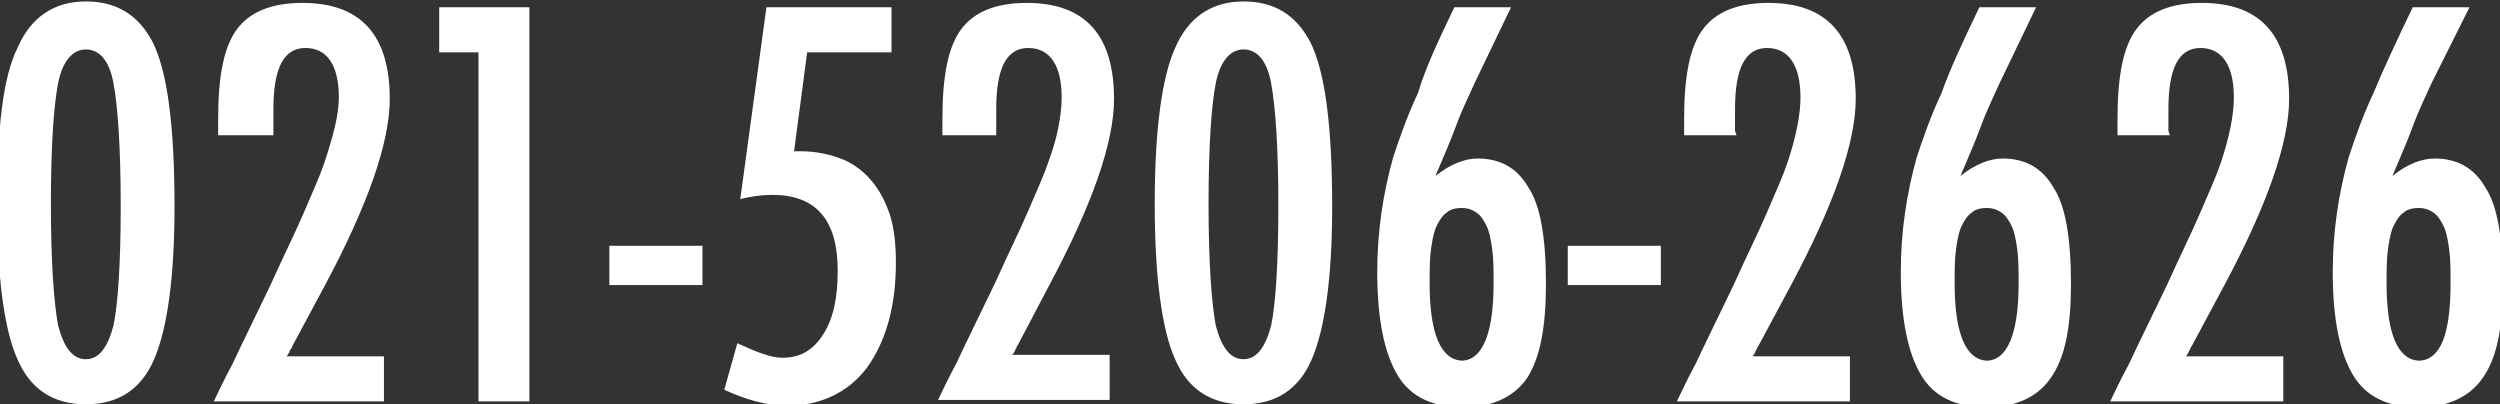
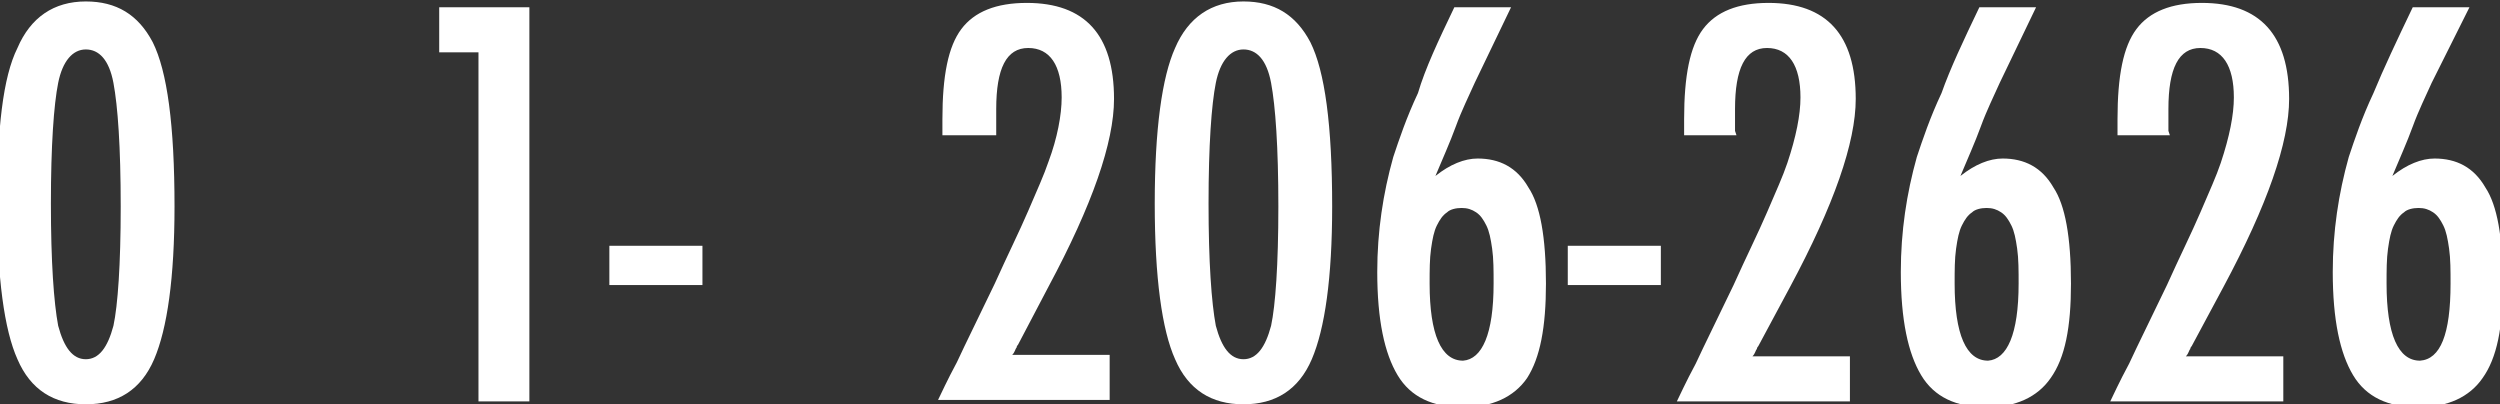
<svg xmlns="http://www.w3.org/2000/svg" version="1.1" id="图层_1" x="0px" y="0px" viewBox="0 0 171.9 27.8" style="enable-background:new 0 0 171.9 27.8;" xml:space="preserve">
  <rect x="0" y="0" width="171.9" height="27.8" fill="#333333" stroke="none" />
  <style type="text/css">
	.st0{fill:#FFFFFF;}
</style>
  <g>
    <path class="st0" d="M12,14.2c0,4.9-0.5,8.4-1.4,10.5c-0.9,2.1-2.5,3.1-4.7,3.1s-3.8-1-4.7-3.1c-0.9-2-1.4-5.6-1.4-10.7   S0.2,5.3,1.2,3.3c0.9-2.1,2.5-3.2,4.7-3.2c2.1,0,3.6,0.9,4.6,2.8C11.5,4.9,12,8.6,12,14.2z M8.3,14.2c0-4.1-0.2-6.9-0.5-8.5   c-0.3-1.6-1-2.3-1.9-2.3c-0.9,0-1.6,0.8-1.9,2.3c-0.3,1.5-0.5,4.3-0.5,8.3s0.2,6.8,0.5,8.4c0.4,1.5,1,2.3,1.9,2.3   c0.9,0,1.5-0.8,1.9-2.3C8.1,21,8.3,18.2,8.3,14.2z" />
-     <path class="st0" d="M18.6,9.3H15l0-1.1c0-3,0.4-5,1.3-6.2c0.9-1.2,2.4-1.8,4.5-1.8c4,0,6,2.2,6,6.6c0,3-1.5,7.3-4.5,12.9l-2.2,4.1   c0,0,0,0.1-0.1,0.2c-0.1,0.1-0.1,0.3-0.3,0.5h6.7v3.1H14.7c0.2-0.4,0.6-1.3,1.3-2.6c0.6-1.3,1.5-3.1,2.6-5.4c0.9-2,1.7-3.6,2.3-5   c0.6-1.4,1.1-2.5,1.4-3.4c0.6-1.8,1-3.3,1-4.5c0-2.2-0.8-3.4-2.3-3.4c-1.5,0-2.2,1.4-2.2,4.2l0,1.5V9.3z" />
    <path class="st0" d="M30.2,0.5h6.2v27.1h-3.5v-24h-2.7C30.2,3.6,30.2,0.5,30.2,0.5z" />
    <path class="st0" d="M41.9,16.9h6.4v2.7h-6.4V16.9z" />
-     <path class="st0" d="M52.7,0.5h8.6v3.1h-5.8l-0.9,6.8H55c1.1,0,2,0.2,2.8,0.5s1.5,0.8,2.1,1.5s1,1.5,1.3,2.4c0.3,1,0.4,2,0.4,3.3   c0,3-0.7,5.4-2,7.2c-1.3,1.7-3.2,2.6-5.5,2.6c-1.3,0-2.8-0.4-4.3-1.1l0.9-3.2c1.3,0.6,2.3,1,3.1,1c1.2,0,2.1-0.5,2.8-1.6   c0.7-1.1,1-2.5,1-4.4c0-3.5-1.5-5.2-4.5-5.2c-0.7,0-1.5,0.1-2.2,0.3L52.7,0.5z" />
    <path class="st0" d="M68.4,9.3h-3.6l0-1.1c0-3,0.4-5,1.3-6.2c0.9-1.2,2.4-1.8,4.5-1.8c4,0,6,2.2,6,6.6c0,3-1.5,7.3-4.5,12.9   L70,23.7c0,0-0.1,0.1-0.1,0.2c-0.1,0.1-0.1,0.3-0.3,0.5h6.7v3.1H64.5c0.2-0.4,0.6-1.3,1.3-2.6c0.6-1.3,1.5-3.1,2.6-5.4   c0.9-2,1.7-3.6,2.3-5c0.6-1.4,1.1-2.5,1.4-3.4C72.7,9.5,73,7.9,73,6.7c0-2.2-0.8-3.4-2.3-3.4c-1.5,0-2.2,1.4-2.2,4.2l0,1.5V9.3z" />
    <path class="st0" d="M91.6,14.2c0,4.9-0.5,8.4-1.4,10.5c-0.9,2.1-2.5,3.1-4.7,3.1s-3.8-1-4.7-3.1c-0.9-2-1.4-5.6-1.4-10.7   s0.5-8.7,1.4-10.7c0.9-2.1,2.5-3.2,4.7-3.2c2.1,0,3.6,0.9,4.6,2.8C91.1,4.9,91.6,8.6,91.6,14.2z M87.9,14.2c0-4.1-0.2-6.9-0.5-8.5   c-0.3-1.6-1-2.3-1.9-2.3c-0.9,0-1.6,0.8-1.9,2.3c-0.3,1.5-0.5,4.3-0.5,8.3s0.2,6.8,0.5,8.4c0.4,1.5,1,2.3,1.9,2.3   c0.9,0,1.5-0.8,1.9-2.3C87.7,21,87.9,18.2,87.9,14.2z" />
    <path class="st0" d="M100,0.5h3.9l-2.5,5.2c-0.4,0.9-0.9,1.9-1.3,3c-0.4,1.1-0.9,2.2-1.4,3.4c1-0.8,2-1.2,2.9-1.2   c1.5,0,2.7,0.6,3.5,2c0.8,1.2,1.2,3.4,1.2,6.6c0,3-0.4,5.1-1.3,6.5c-0.9,1.3-2.4,2-4.4,2c-2.1,0-3.6-0.7-4.5-2.2   c-0.9-1.5-1.4-3.8-1.4-7.1c0-2.8,0.4-5.4,1.1-7.9c0.4-1.2,0.9-2.7,1.7-4.4C98,4.7,98.9,2.8,100,0.5z M102.7,19.5   c0-0.9,0-1.7-0.1-2.4s-0.2-1.2-0.4-1.6c-0.2-0.4-0.4-0.7-0.7-0.9s-0.6-0.3-1-0.3s-0.8,0.1-1,0.3c-0.3,0.2-0.5,0.5-0.7,0.9   s-0.3,0.9-0.4,1.6s-0.1,1.5-0.1,2.4c0,3.5,0.8,5.3,2.3,5.3C101.9,24.7,102.7,23,102.7,19.5z" />
-     <path class="st0" d="M107.8,16.9h6.4v2.7h-6.4V16.9z" />
+     <path class="st0" d="M107.8,16.9h6.4v2.7h-6.4z" />
    <path class="st0" d="M119.4,9.3h-3.6l0-1.1c0-3,0.4-5,1.3-6.2c0.9-1.2,2.4-1.8,4.5-1.8c4,0,6,2.2,6,6.6c0,3-1.5,7.3-4.5,12.9   l-2.2,4.1c0,0-0.1,0.1-0.1,0.2c-0.1,0.1-0.1,0.3-0.3,0.5h6.7v3.1h-11.9c0.2-0.4,0.6-1.3,1.3-2.6c0.6-1.3,1.5-3.1,2.6-5.4   c0.9-2,1.7-3.6,2.3-5c0.6-1.4,1.1-2.5,1.4-3.4c0.6-1.8,0.9-3.3,0.9-4.5c0-2.2-0.8-3.4-2.3-3.4c-1.5,0-2.2,1.4-2.2,4.2l0,1.5   L119.4,9.3z" />
    <path class="st0" d="M136.1,0.5h3.9l-2.5,5.2c-0.4,0.9-0.9,1.9-1.3,3c-0.4,1.1-0.9,2.2-1.4,3.4c1-0.8,2-1.2,2.9-1.2   c1.5,0,2.7,0.6,3.5,2c0.8,1.2,1.2,3.4,1.2,6.6c0,3-0.4,5.1-1.4,6.5c-0.9,1.3-2.4,2-4.4,2c-2.1,0-3.6-0.7-4.5-2.2   c-0.9-1.5-1.4-3.8-1.4-7.1c0-2.8,0.4-5.4,1.1-7.9c0.4-1.2,0.9-2.7,1.7-4.4C134.1,4.7,135,2.8,136.1,0.5z M138.8,19.5   c0-0.9,0-1.7-0.1-2.4s-0.2-1.2-0.4-1.6c-0.2-0.4-0.4-0.7-0.7-0.9c-0.3-0.2-0.6-0.3-1-0.3s-0.8,0.1-1,0.3c-0.3,0.2-0.5,0.5-0.7,0.9   s-0.3,0.9-0.4,1.6c-0.1,0.7-0.1,1.5-0.1,2.4c0,3.5,0.8,5.3,2.3,5.3C138,24.7,138.8,23,138.8,19.5z" />
    <path class="st0" d="M149.2,9.3h-3.6l0-1.1c0-3,0.4-5,1.3-6.2c0.9-1.2,2.4-1.8,4.5-1.8c4,0,6,2.2,6,6.6c0,3-1.5,7.3-4.5,12.9   l-2.2,4.1c0,0-0.1,0.1-0.1,0.2c-0.1,0.1-0.1,0.3-0.3,0.5h6.7v3.1h-11.9c0.2-0.4,0.6-1.3,1.3-2.6c0.6-1.3,1.5-3.1,2.6-5.4   c0.9-2,1.7-3.6,2.3-5c0.6-1.4,1.1-2.5,1.4-3.4c0.6-1.8,0.9-3.3,0.9-4.5c0-2.2-0.8-3.4-2.3-3.4c-1.5,0-2.2,1.4-2.2,4.2l0,1.5   L149.2,9.3z" />
    <path class="st0" d="M165.9,0.5h3.9l-2.6,5.2c-0.4,0.9-0.9,1.9-1.3,3c-0.4,1.1-0.9,2.2-1.4,3.4c1-0.8,2-1.2,2.9-1.2   c1.5,0,2.7,0.6,3.5,2c0.8,1.2,1.2,3.4,1.2,6.6c0,3-0.4,5.1-1.4,6.5c-0.9,1.3-2.4,2-4.4,2c-2.1,0-3.6-0.7-4.5-2.2   c-0.9-1.5-1.4-3.8-1.4-7.1c0-2.8,0.4-5.4,1.1-7.9c0.4-1.2,0.9-2.7,1.7-4.4C163.9,4.7,164.8,2.8,165.9,0.5z M168.5,19.5   c0-0.9,0-1.7-0.1-2.4s-0.2-1.2-0.4-1.6c-0.2-0.4-0.4-0.7-0.7-0.9c-0.3-0.2-0.6-0.3-1-0.3s-0.8,0.1-1,0.3c-0.3,0.2-0.5,0.5-0.7,0.9   s-0.3,0.9-0.4,1.6c-0.1,0.7-0.1,1.5-0.1,2.4c0,3.5,0.8,5.3,2.3,5.3C167.8,24.7,168.5,23,168.5,19.5z" />
  </g>
</svg>